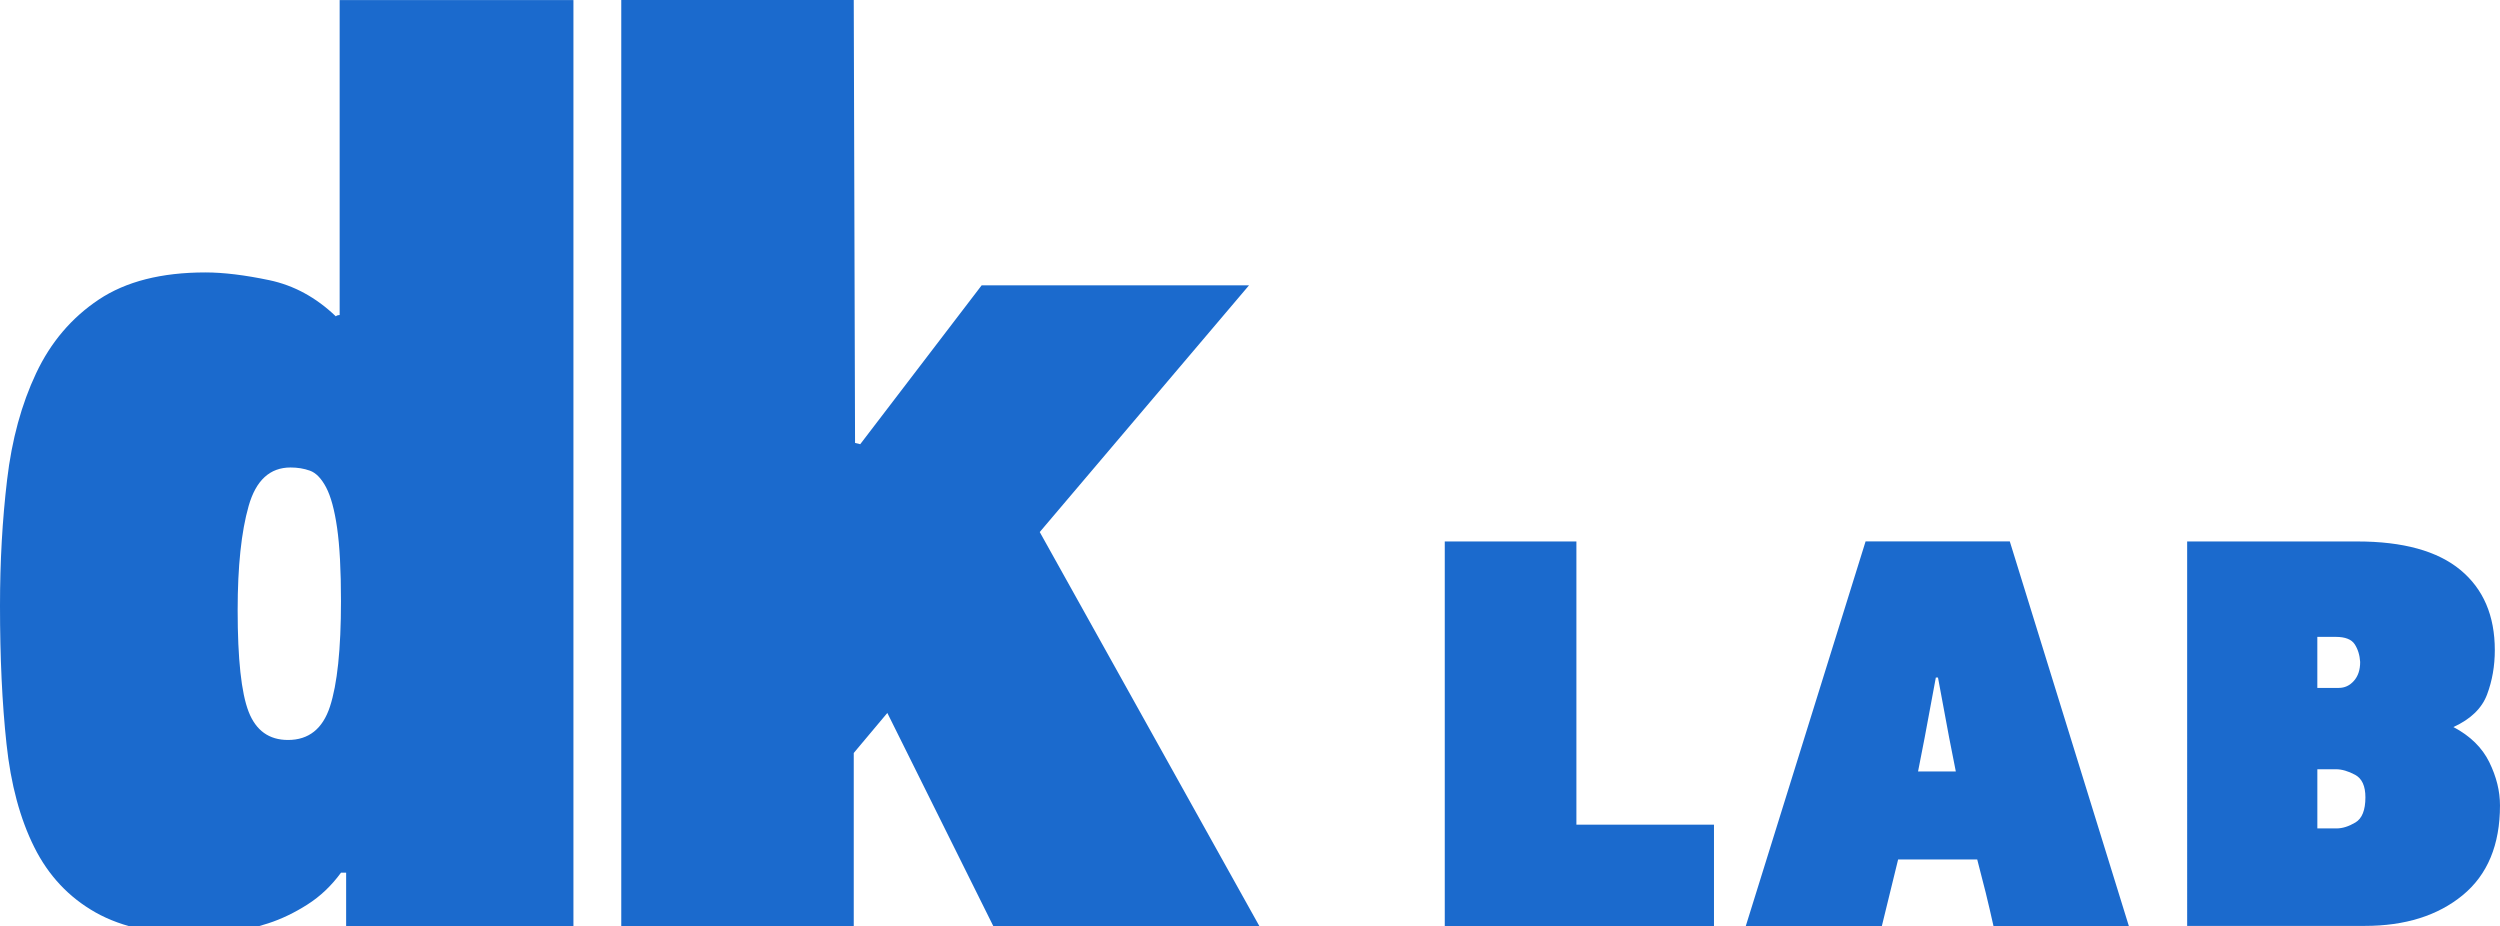
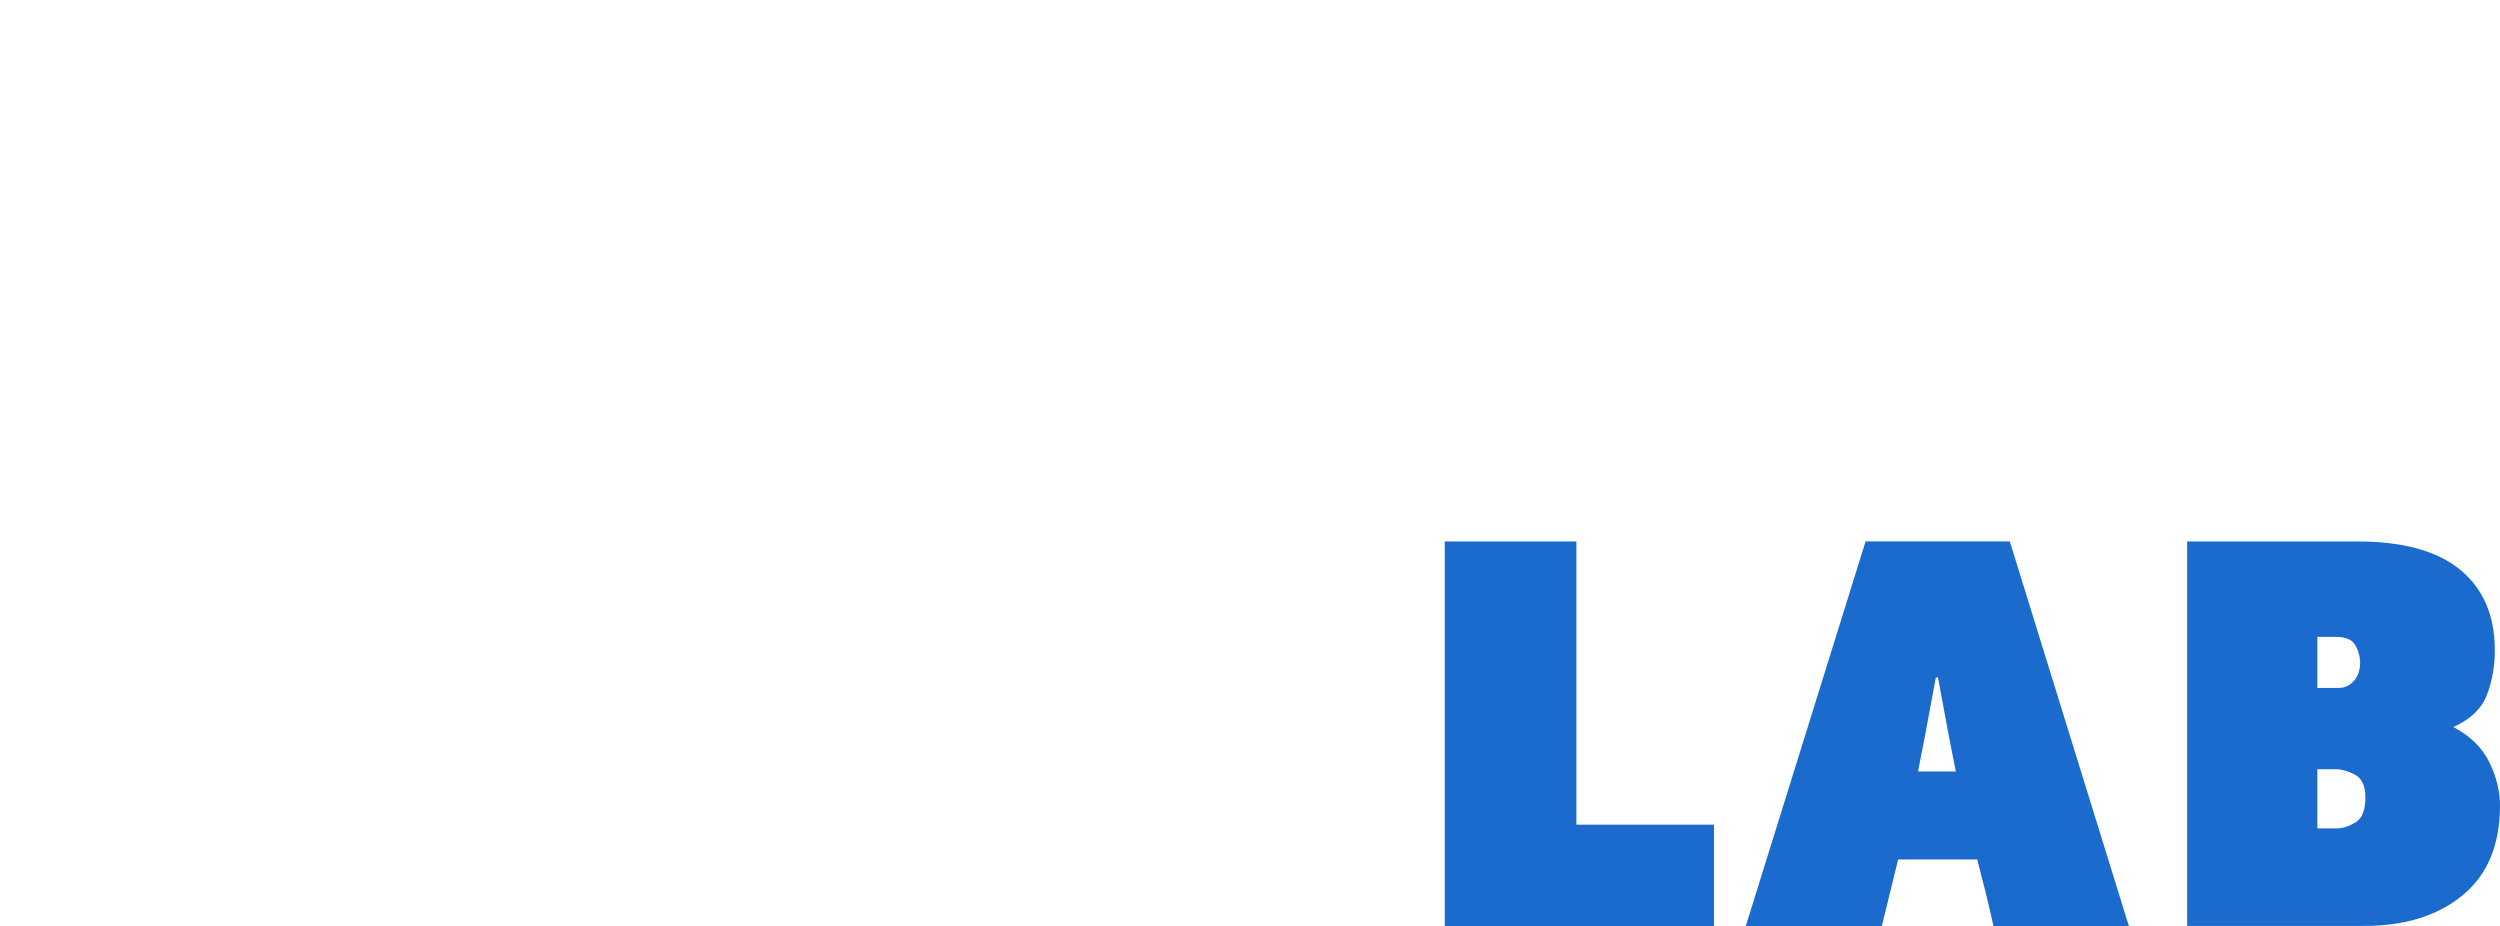
<svg xmlns="http://www.w3.org/2000/svg" version="1.1" id="Vrstva_1" x="0px" y="0px" width="182.68px" height="67.665px" viewBox="0 0 182.68 67.665" enable-background="new 0 0 182.68 67.665" xml:space="preserve">
  <g>
    <g>
-       <path id="SVGID_1_" fill="#1B6ACD" d="M92.021,67.665H72.579l-7.74-15.569l-2.454,2.925v12.646H45.397V0h16.988l0.095,32.365    l0.378,0.095l8.871-11.608h19.537l-15.29,18.025L92.021,67.665z M24.633,38.574c-0.188-1.313-0.457-2.302-0.802-2.96    c-0.35-0.658-0.74-1.063-1.184-1.221c-0.438-0.158-0.912-0.233-1.414-0.233c-1.511,0-2.532,0.938-3.065,2.817    c-0.535,1.878-0.802,4.414-0.802,7.607c0,3.567,0.267,6.045,0.802,7.424c0.534,1.375,1.493,2.063,2.878,2.063    c1.511,0,2.533-0.813,3.065-2.439c0.533-1.629,0.805-4.194,0.805-7.702C24.917,41.672,24.822,39.889,24.633,38.574z     M25.293,67.665v-3.896h-0.376c-0.693,0.947-1.51,1.729-2.454,2.327c-0.943,0.602-1.904,1.063-2.878,1.378    c-0.979,0.313-1.891,0.537-2.737,0.665c-0.85,0.126-1.557,0.188-2.124,0.188c-3.21,0-5.791-0.553-7.74-1.652    c-1.949-1.101-3.441-2.688-4.479-4.768c-1.038-2.076-1.716-4.593-2.03-7.551C0.155,51.4,0,48.034,0,44.256    c0-3.209,0.172-6.274,0.519-9.202c0.345-2.925,1.052-5.52,2.123-7.786c1.069-2.266,2.597-4.058,4.578-5.379    c1.982-1.321,4.577-1.982,7.788-1.982c1.321,0,2.878,0.19,4.67,0.566c1.794,0.378,3.414,1.259,4.861,2.642    c0.062-0.06,0.154-0.093,0.28-0.093V0.006h17.083v67.659H25.293z" />
-     </g>
+       </g>
  </g>
  <g>
    <g>
      <path id="SVGID_3_" fill="#1B6ACD" d="M172.089,56.615c-0.504-0.271-0.972-0.405-1.405-0.405h-1.351v4.324h1.402    c0.437,0,0.895-0.146,1.381-0.435c0.483-0.287,0.729-0.899,0.729-1.836C172.846,57.433,172.594,56.885,172.089,56.615z     M172.063,47.077c-0.232-0.355-0.691-0.539-1.38-0.539h-1.351v3.729h1.565c0.434,0,0.803-0.17,1.107-0.515    c0.305-0.342,0.458-0.801,0.458-1.379C172.431,47.87,172.297,47.438,172.063,47.077z M179.275,53.127    c1.228,0.646,2.103,1.506,2.622,2.565c0.521,1.063,0.782,2.115,0.782,3.161c0,2.882-0.91,5.068-2.728,6.563    c-1.82,1.494-4.207,2.242-7.16,2.242h-12.971V39.566h12.431c3.349,0,5.86,0.694,7.537,2.081c1.676,1.389,2.513,3.341,2.513,5.862    c0,1.153-0.188,2.233-0.566,3.241C181.356,51.758,180.536,52.552,179.275,53.127z M142.425,53.883l-0.813-4.375h-0.157    l-0.813,4.375l-0.486,2.488h2.759L142.425,53.883z M145.667,67.665c-0.185-0.828-0.369-1.64-0.566-2.433    c-0.199-0.791-0.406-1.603-0.622-2.431H138.7l-1.189,4.863h-9.942l8.753-28.102h10.538l8.699,28.102H145.667L145.667,67.665z     M105.572,67.665V39.566h9.619v20.696h10.053v7.402H105.572L105.572,67.665z" />
    </g>
  </g>
</svg>